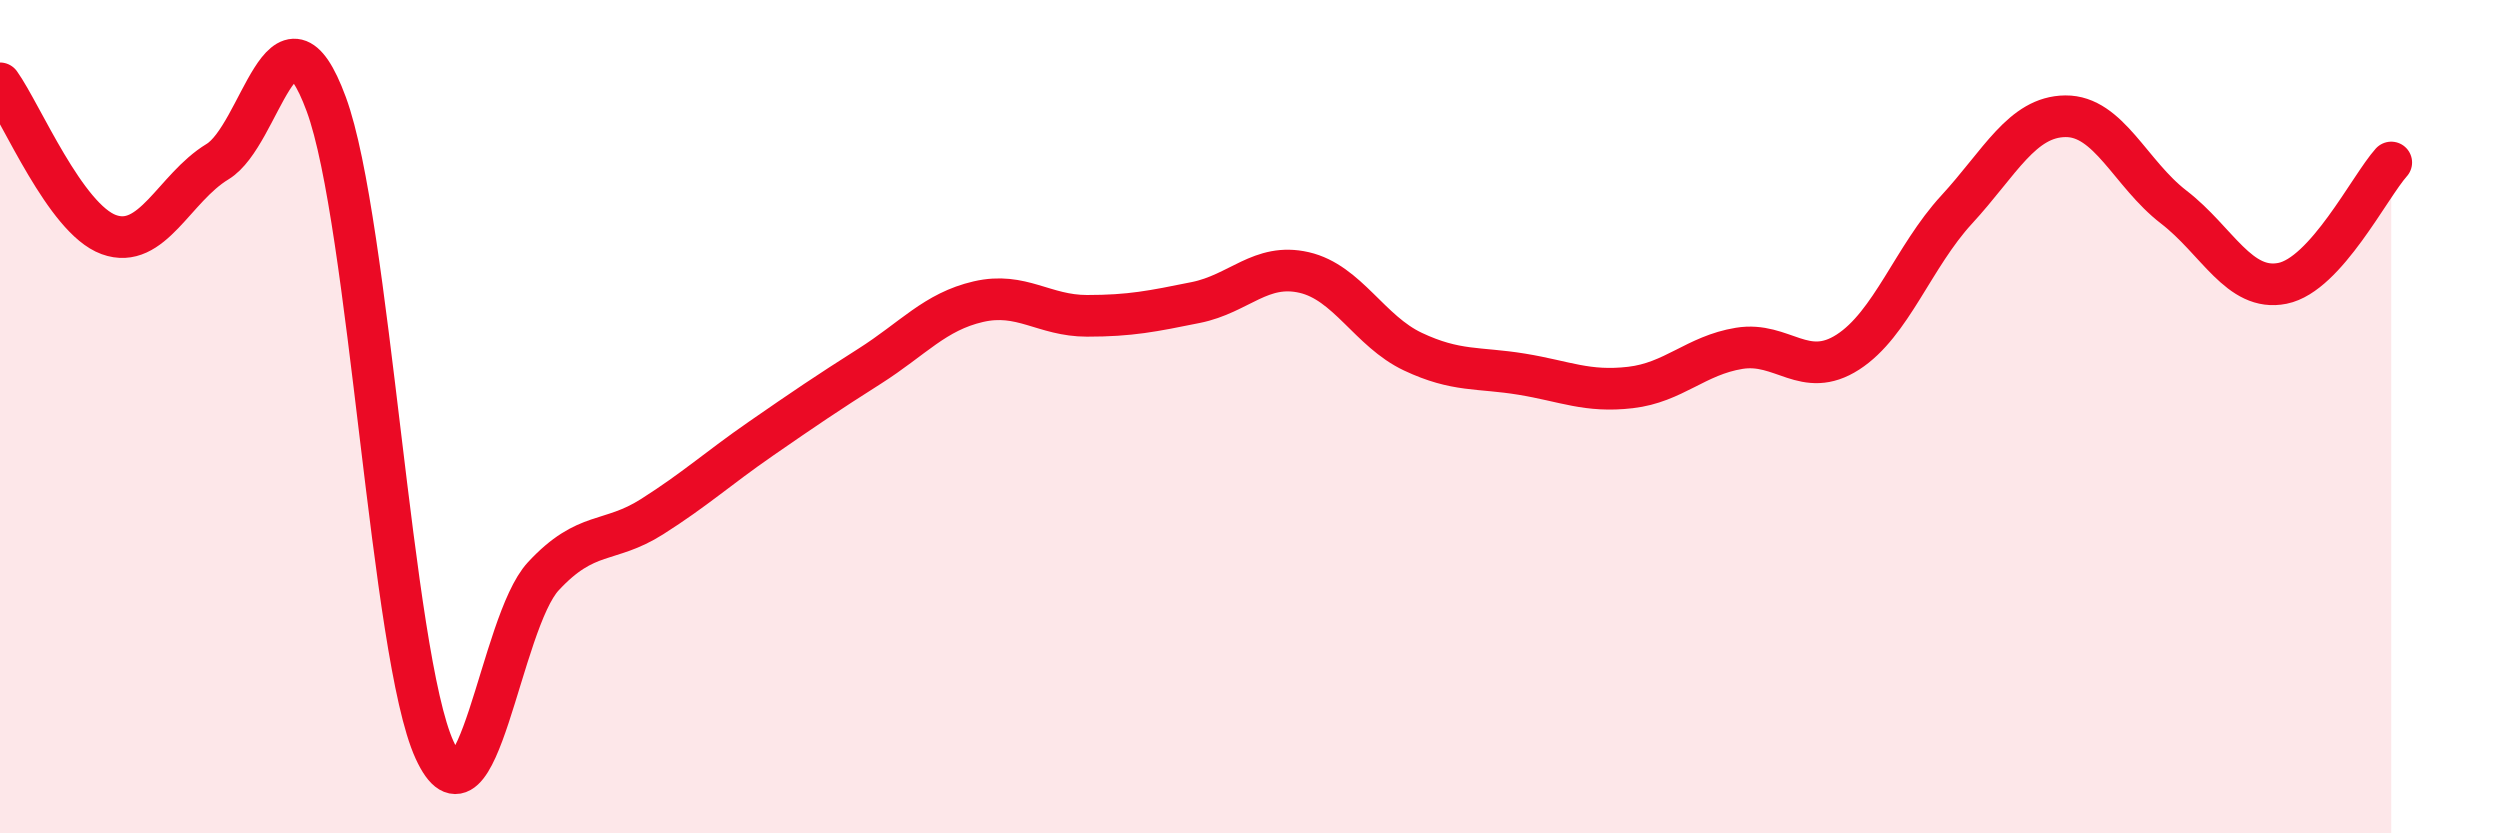
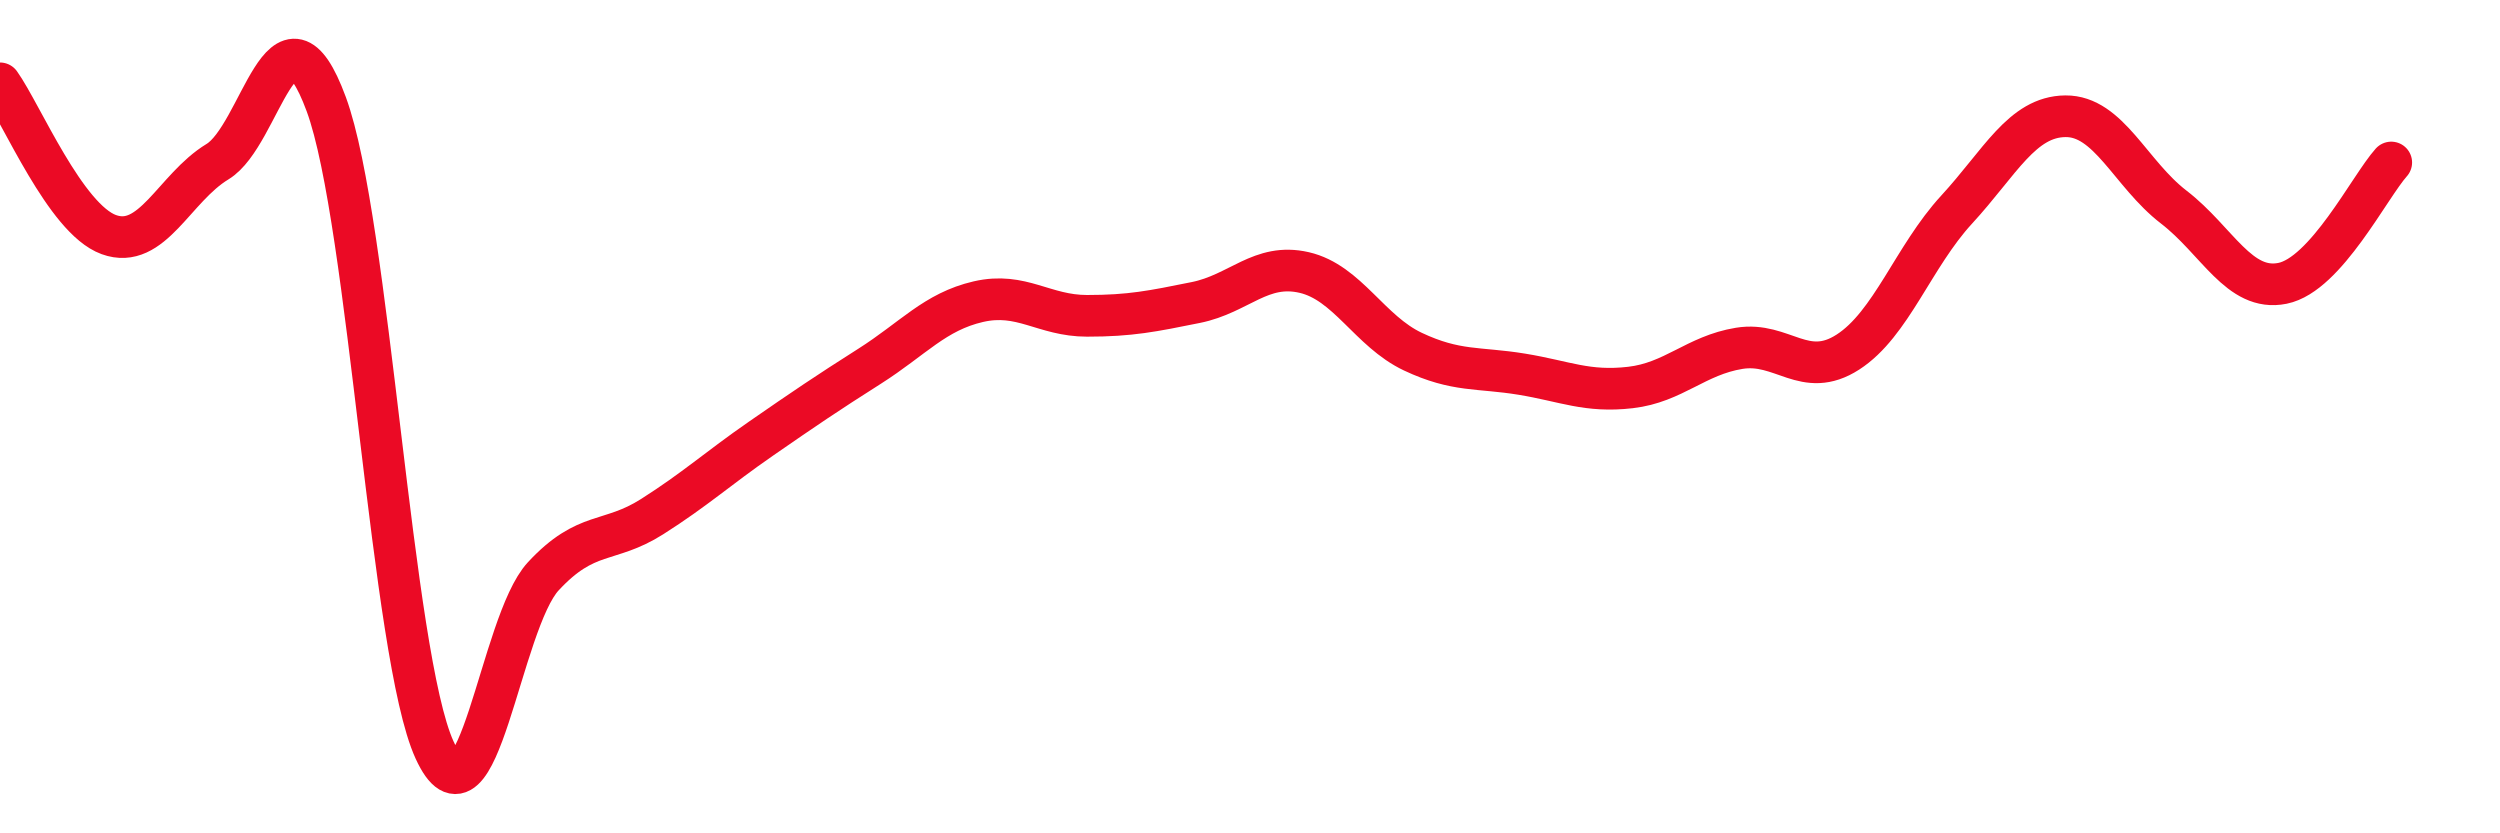
<svg xmlns="http://www.w3.org/2000/svg" width="60" height="20" viewBox="0 0 60 20">
-   <path d="M 0,2 C 0.52,2.73 1.57,5.25 2.61,5.63 C 3.65,6.01 4.18,4.51 5.22,3.88 C 6.26,3.25 6.79,-0.32 7.83,2.5 C 8.87,5.32 9.39,15.73 10.43,18 C 11.47,20.27 12,14.95 13.04,13.83 C 14.08,12.71 14.61,13.06 15.65,12.4 C 16.69,11.74 17.22,11.25 18.26,10.53 C 19.3,9.81 19.83,9.45 20.87,8.79 C 21.91,8.13 22.44,7.48 23.48,7.24 C 24.52,7 25.05,7.58 26.09,7.58 C 27.13,7.58 27.66,7.47 28.7,7.26 C 29.74,7.05 30.26,6.3 31.3,6.54 C 32.34,6.78 32.87,7.95 33.91,8.44 C 34.95,8.93 35.48,8.81 36.52,8.98 C 37.56,9.15 38.09,9.42 39.13,9.3 C 40.17,9.18 40.7,8.53 41.74,8.36 C 42.78,8.19 43.31,9.12 44.35,8.45 C 45.39,7.78 45.92,6.16 46.96,5.03 C 48,3.9 48.53,2.8 49.57,2.79 C 50.61,2.78 51.13,4.17 52.17,4.97 C 53.21,5.77 53.74,7.01 54.78,6.8 C 55.82,6.59 56.87,4.48 57.39,3.9L57.39 20L0 20Z" fill="#EB0A25" opacity="0.1" stroke-linecap="round" stroke-linejoin="round" />
  <path d="M 0,2 C 0.52,2.73 1.57,5.25 2.61,5.63 C 3.65,6.01 4.18,4.51 5.22,3.88 C 6.26,3.25 6.79,-0.32 7.83,2.5 C 8.87,5.32 9.39,15.73 10.43,18 C 11.47,20.27 12,14.95 13.04,13.83 C 14.08,12.71 14.61,13.06 15.65,12.4 C 16.69,11.74 17.22,11.25 18.26,10.53 C 19.3,9.81 19.83,9.45 20.87,8.79 C 21.91,8.13 22.44,7.48 23.48,7.24 C 24.52,7 25.05,7.58 26.09,7.58 C 27.13,7.58 27.66,7.47 28.7,7.26 C 29.74,7.05 30.26,6.3 31.3,6.54 C 32.34,6.78 32.87,7.95 33.91,8.44 C 34.95,8.93 35.48,8.81 36.52,8.98 C 37.56,9.15 38.09,9.42 39.13,9.3 C 40.17,9.18 40.7,8.53 41.74,8.36 C 42.78,8.19 43.31,9.12 44.35,8.45 C 45.39,7.78 45.92,6.16 46.96,5.03 C 48,3.9 48.53,2.8 49.57,2.79 C 50.61,2.78 51.13,4.17 52.17,4.97 C 53.21,5.77 53.74,7.01 54.78,6.8 C 55.82,6.59 56.87,4.48 57.39,3.9" stroke="#EB0A25" stroke-width="1" fill="none" stroke-linecap="round" stroke-linejoin="round" />
</svg>